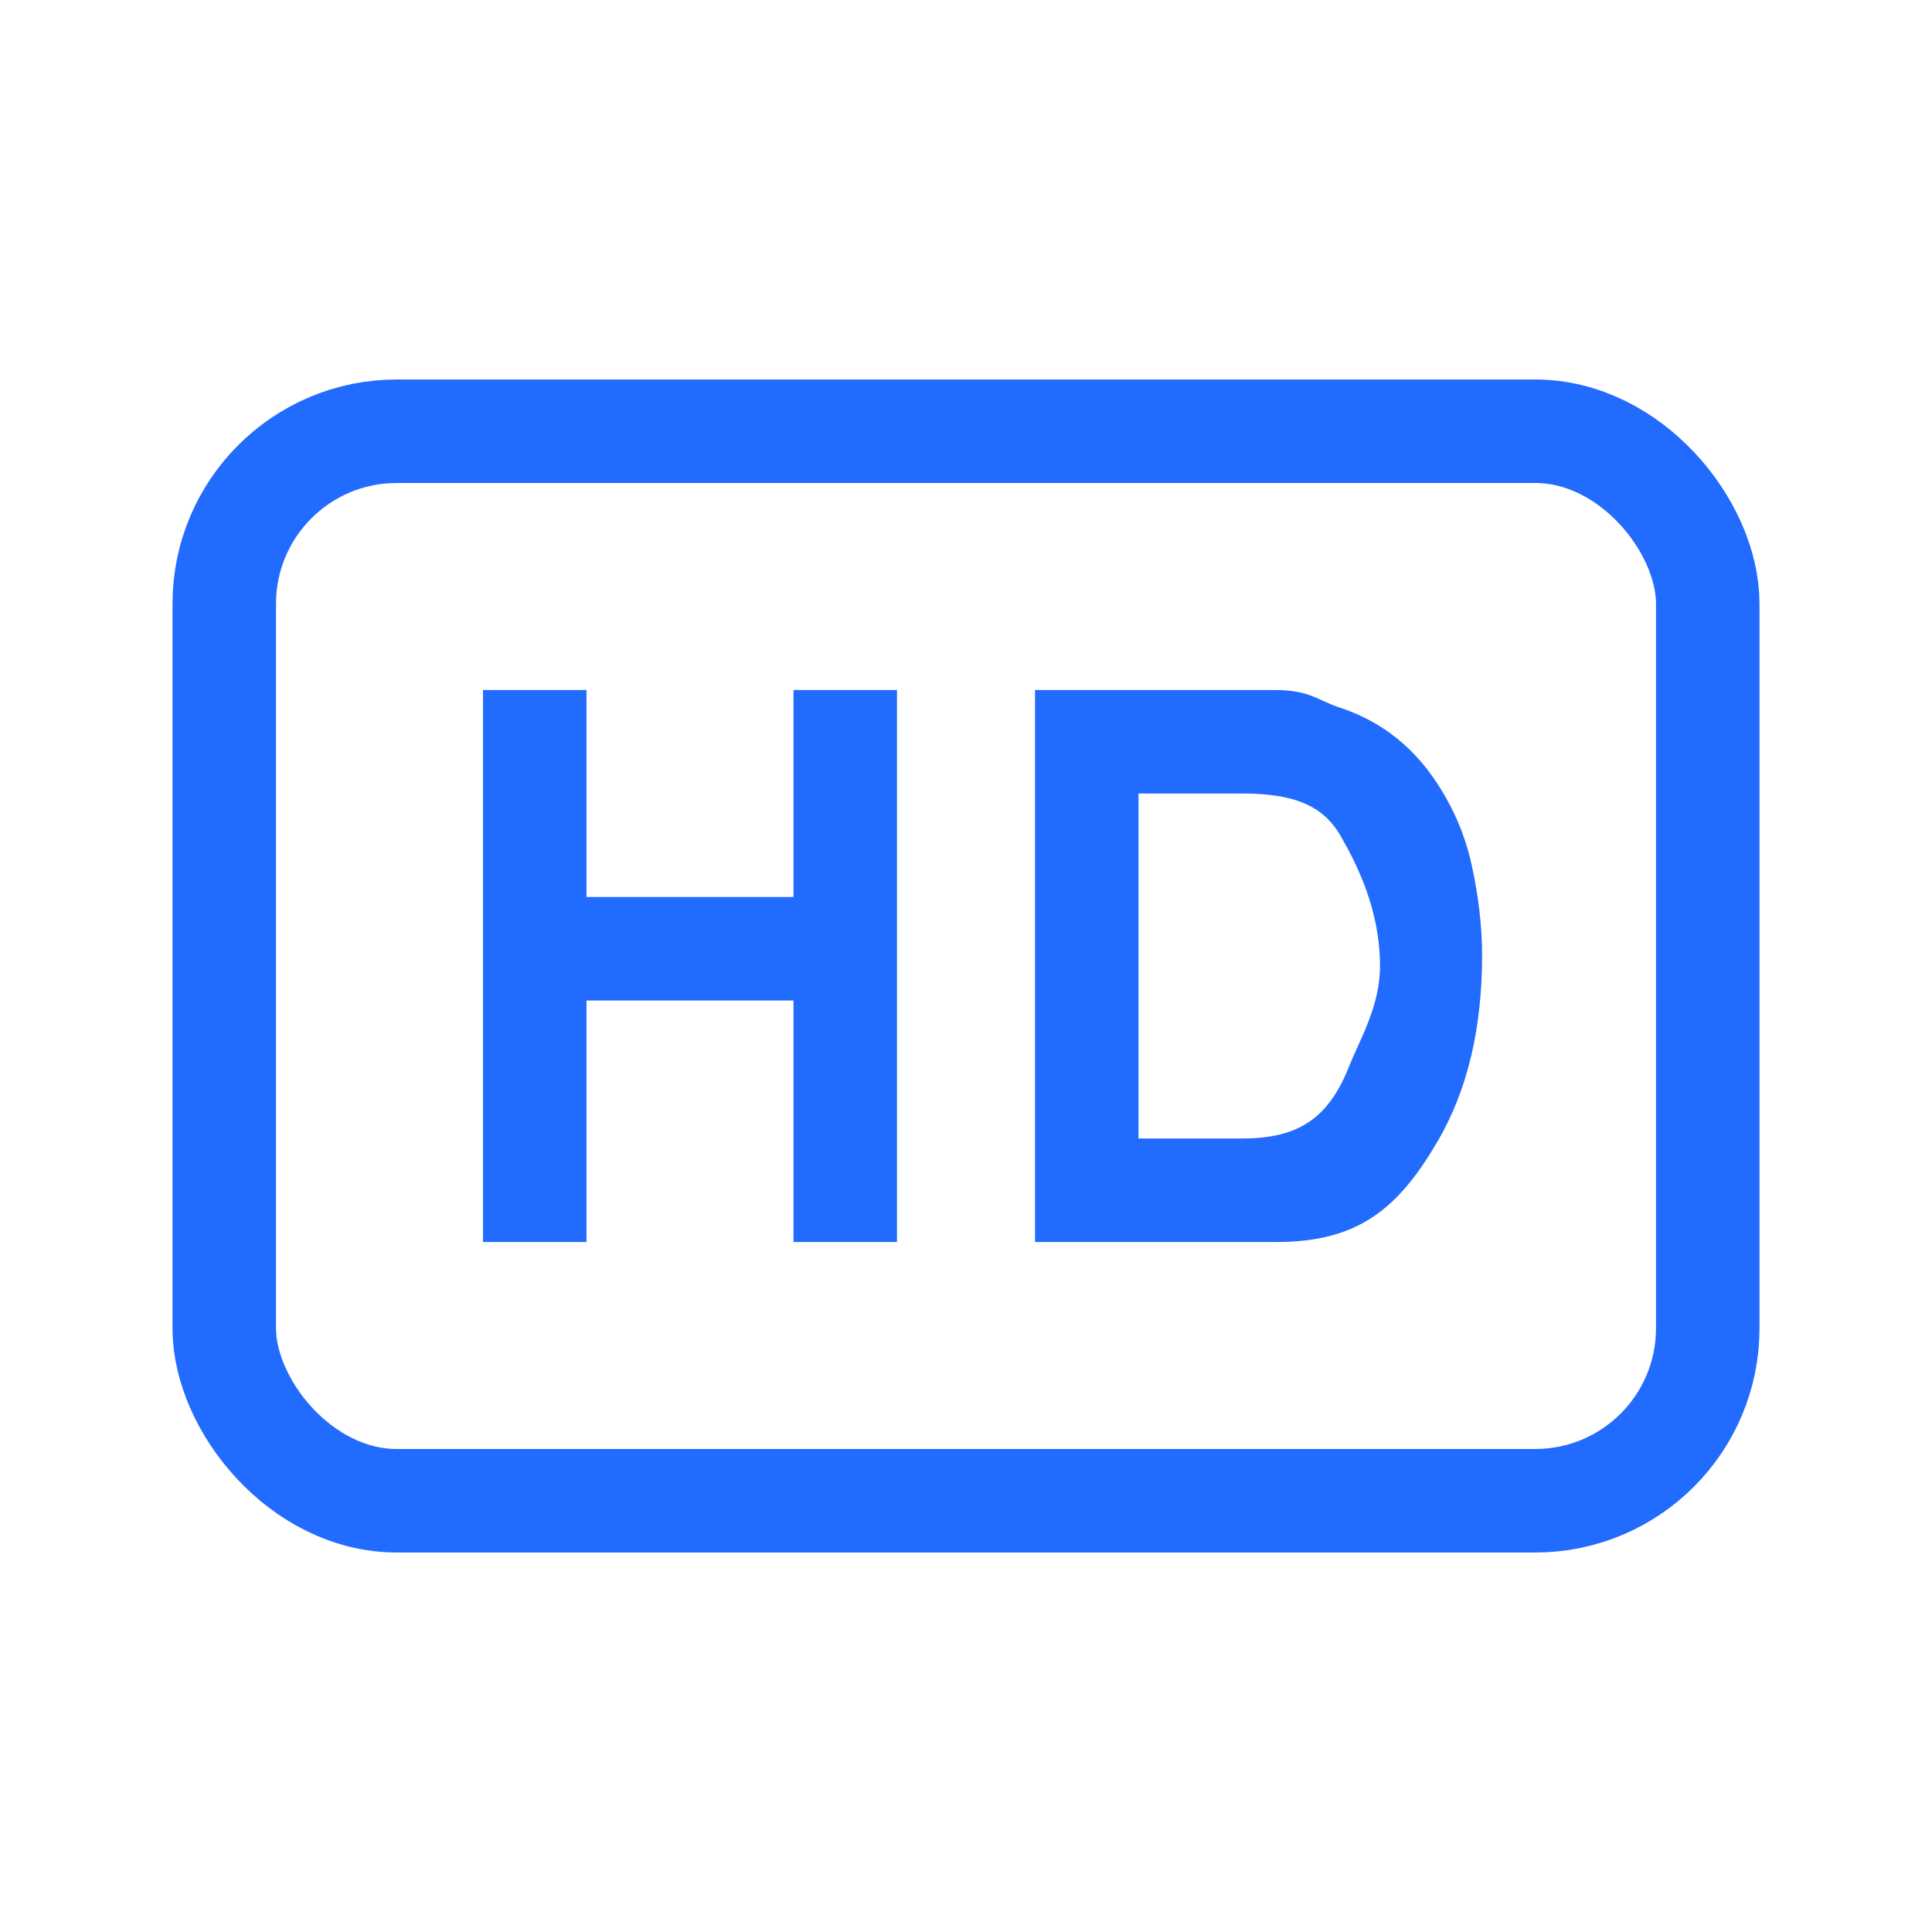
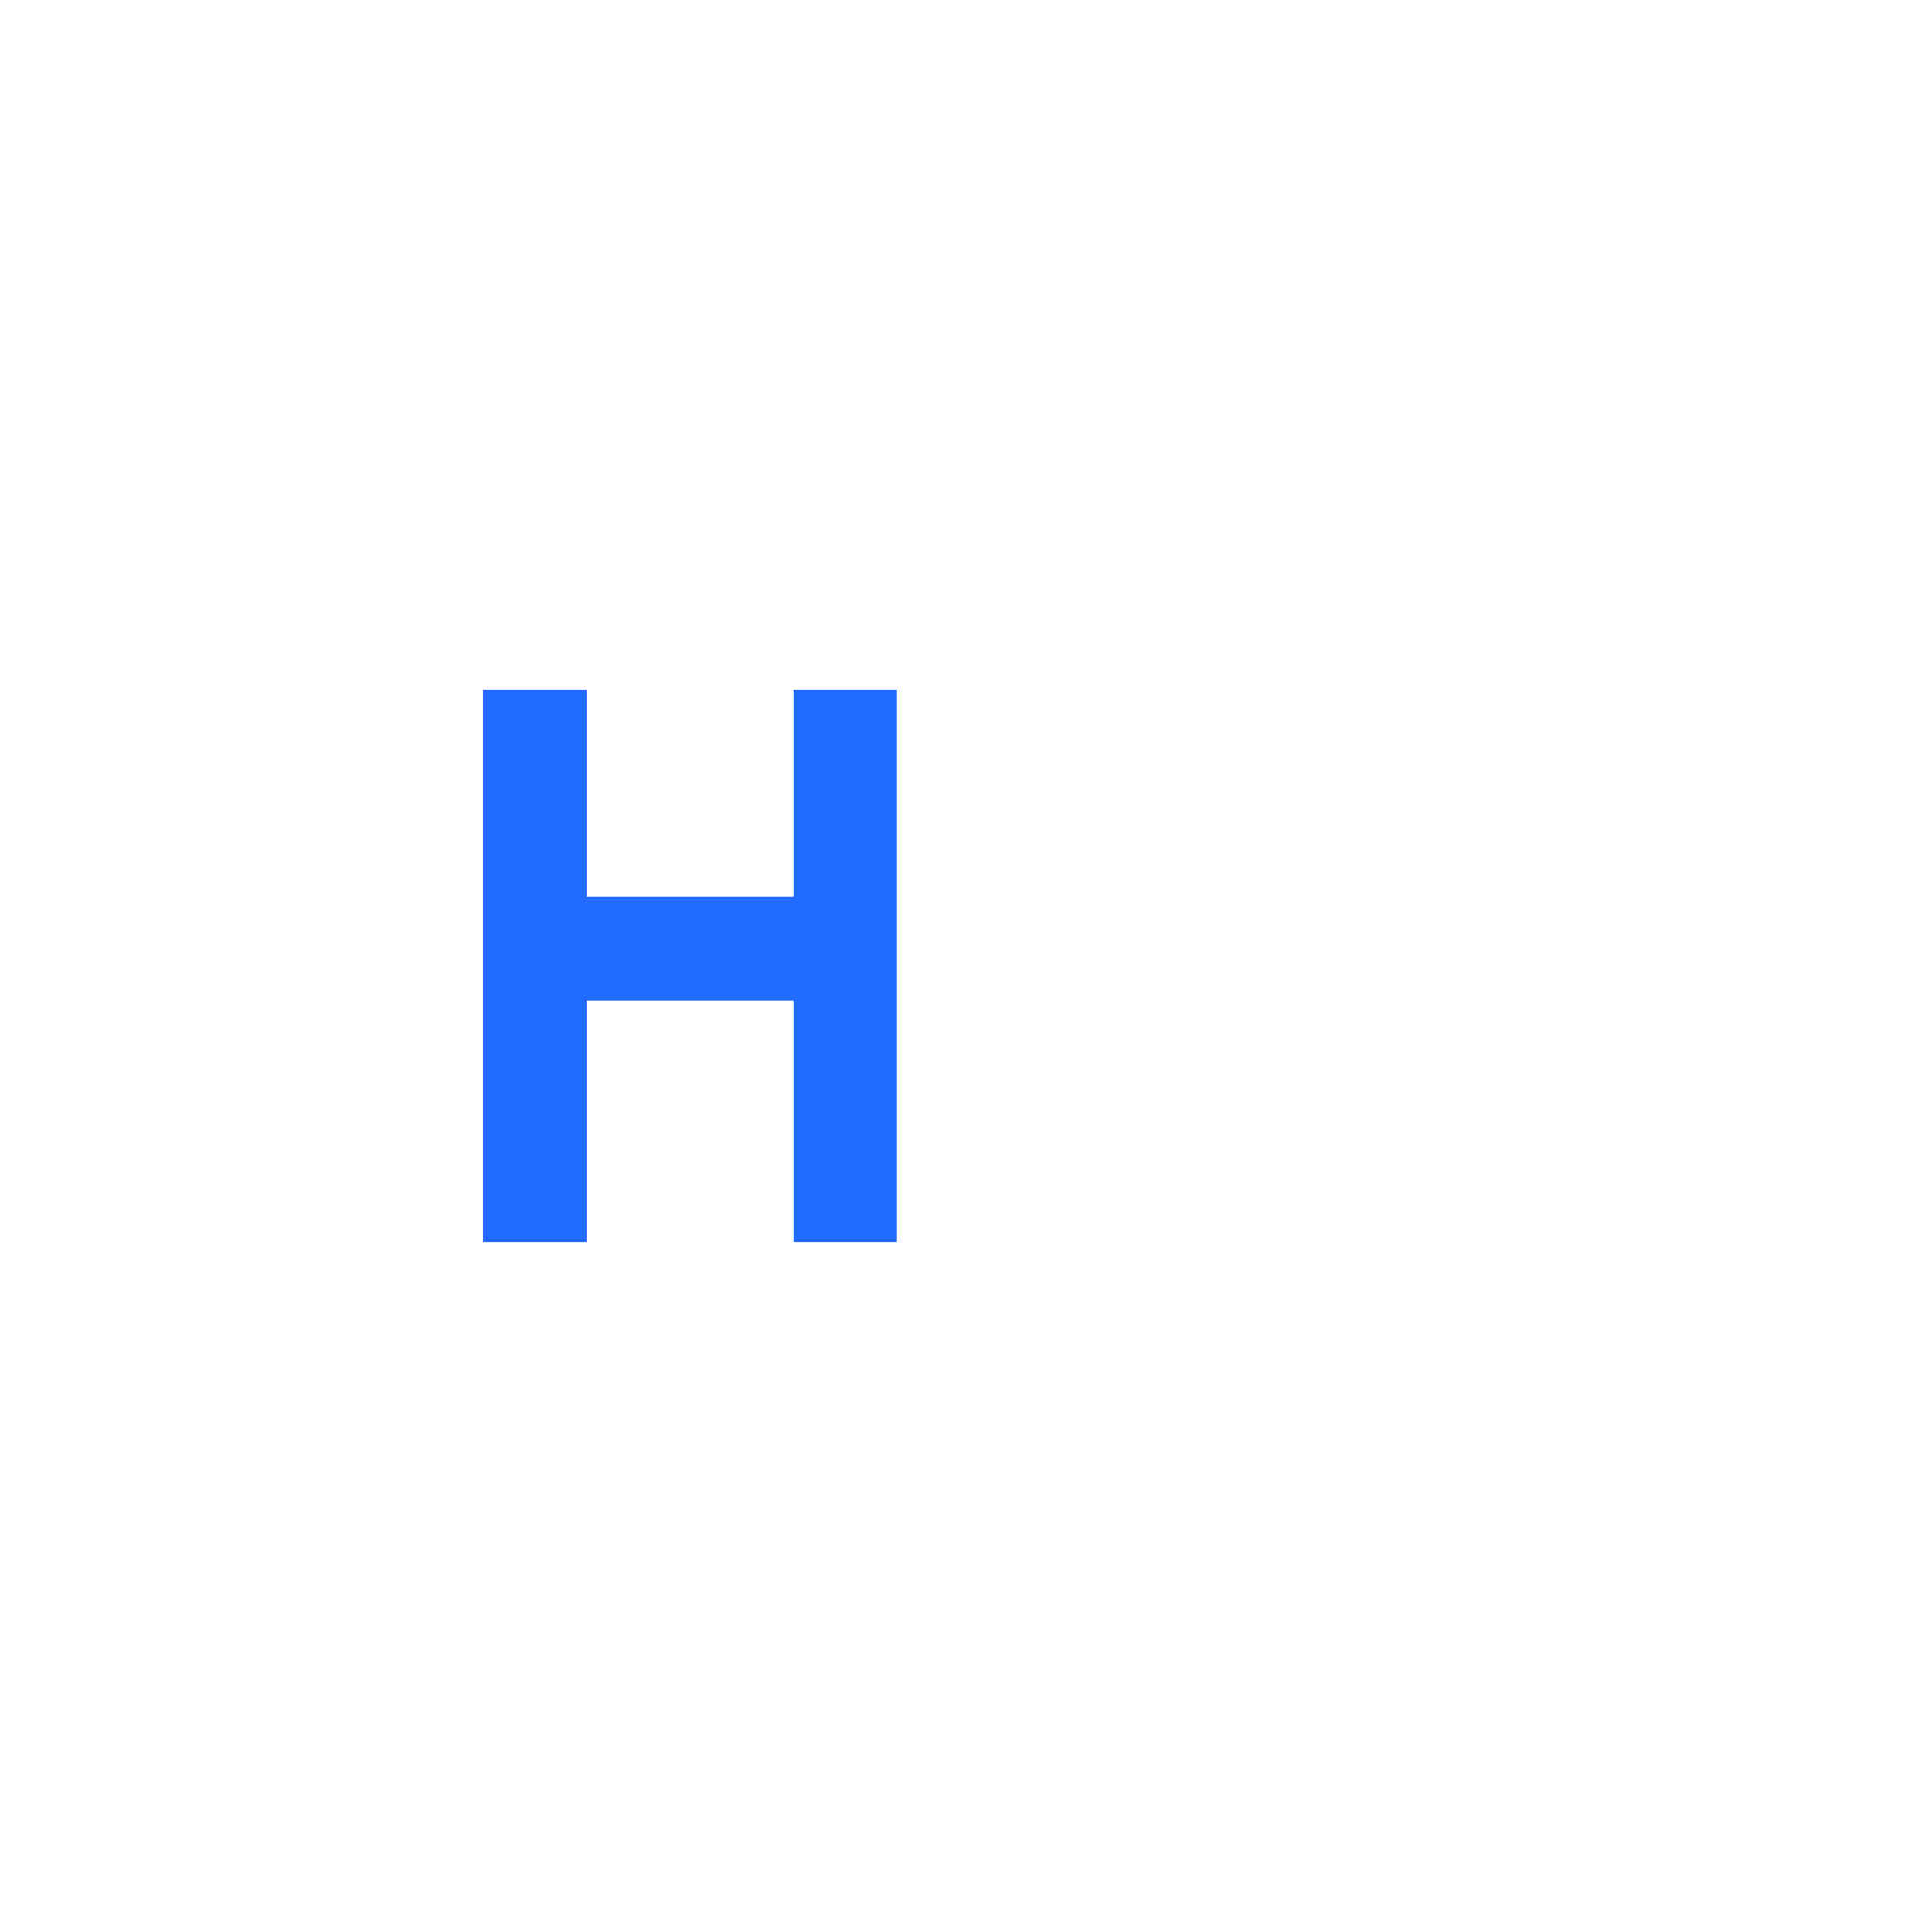
<svg xmlns="http://www.w3.org/2000/svg" width="56px" height="56px" viewBox="0 0 56 56" version="1.1">
  <title>icon-open1</title>
  <g id="页面-1" stroke="none" stroke-width="1" fill="none" fill-rule="evenodd">
    <g id="04支持/开放整合备份" transform="translate(-342, -841)">
      <g id="1" transform="translate(0, 580)">
        <g id="图标" transform="translate(250, 232)">
          <g id="p1_1" transform="translate(63, 0)">
            <g id="icon-open1" transform="translate(29, 29)">
-               <rect id="矩形" stroke="#216BFF" stroke-width="3" x="6.5" y="12.5" width="43" height="31" rx="5" />
              <g id="HD" transform="translate(14, 20)" fill="#216BFF" fill-rule="nonzero">
                <polygon id="路径" points="9 16 9 9 3 9 3 16 0 16 0 0 3 0 3 6 9 6 9 0 12 0 12 16" />
-                 <path d="M23,16 L16,16 L16,0 L23,0 C23.981,0.014 24.182,0.295 24.834,0.51 C25.944,0.875 26.843,1.545 27.53,2.519 C28.082,3.306 28.458,4.159 28.658,5.075 C28.859,5.992 28.959,6.866 28.959,7.696 C28.959,9.802 28.536,11.585 27.691,13.046 C26.546,15.015 25.392,16 23,16 Z M24.845,4.205 C24.336,3.346 23.504,3 22,3 L19,3 L19,13 L22,13 C23.561,13 24.476,12.48 25.092,10.94 C25.428,10.095 26,9.167 26,8 C26,6.389 25.346,5.072 24.845,4.205 Z" id="形状" />
              </g>
            </g>
          </g>
        </g>
      </g>
    </g>
  </g>
</svg>